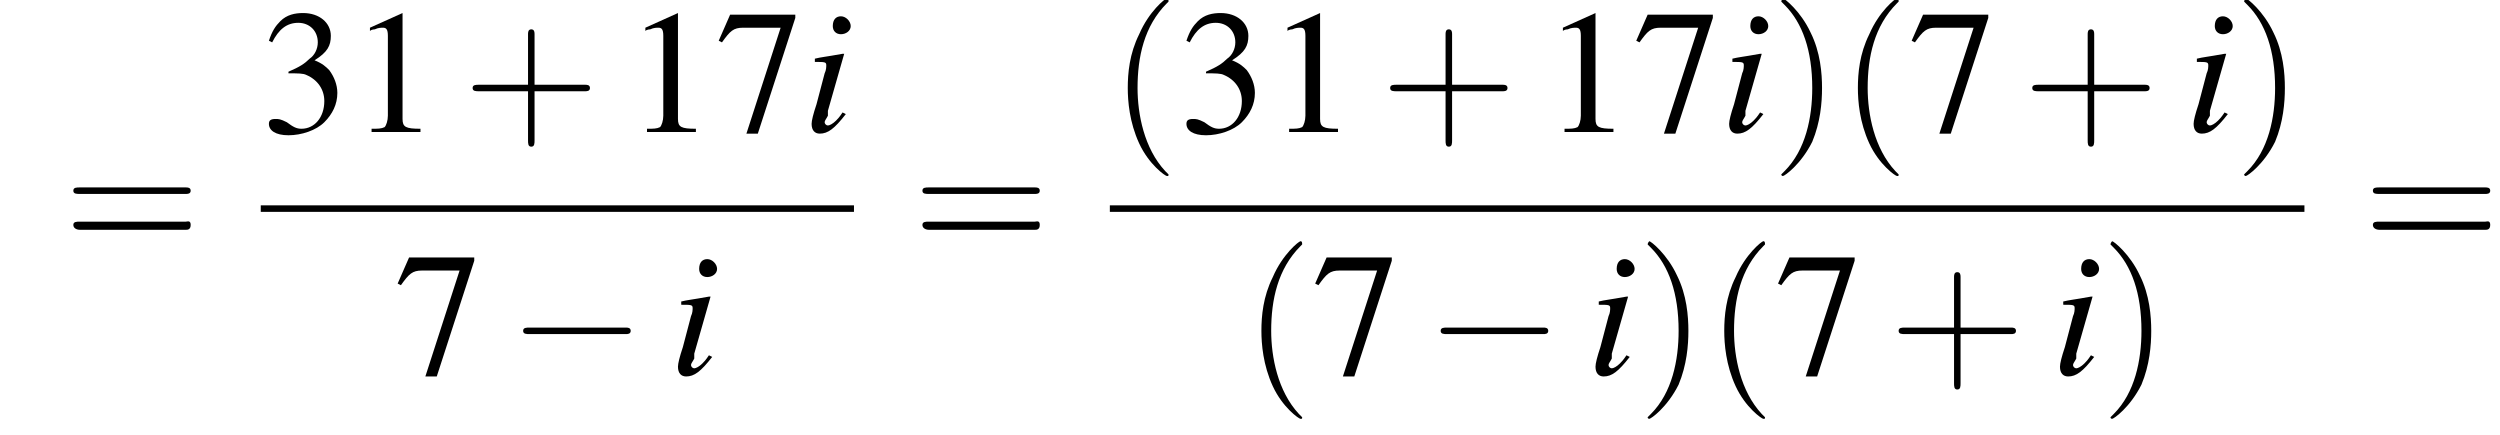
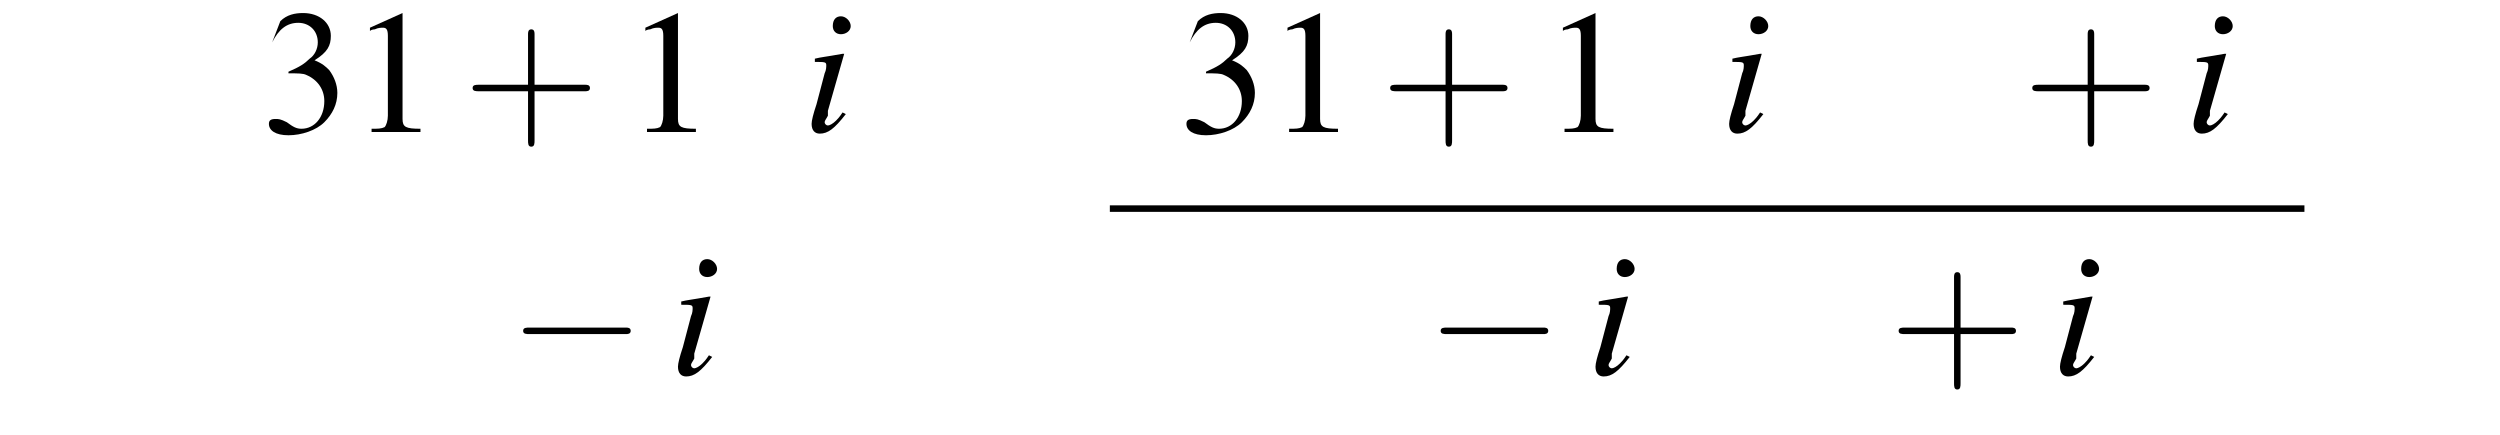
<svg xmlns="http://www.w3.org/2000/svg" xmlns:xlink="http://www.w3.org/1999/xlink" version="1.1" width="153.4pt" height="26.7pt" viewBox="159.9 69.8 153.4 26.7">
  <defs>
    <path id="g8-105" d="M2.4-1.2C2.2-.9 2.1-.8 2-.7C1.8-.5 1.6-.4 1.5-.4C1.4-.4 1.3-.5 1.3-.6C1.3-.7 1.4-.8 1.5-1C1.5-1.1 1.5-1.1 1.5-1.2V-1.2L1.5-1.3L2.5-4.8L2.4-4.8C1.3-4.6 1.1-4.6 .7-4.5V-4.3C1.3-4.3 1.4-4.3 1.4-4.1C1.4-4 1.4-3.8 1.3-3.6L.8-1.7C.6-1.1 .5-.7 .5-.5C.5-.1 .7 .1 1 .1C1.5 .1 1.9-.2 2.6-1.1L2.4-1.2ZM2.3-7.1C2-7.1 1.8-6.9 1.8-6.5C1.8-6.2 2-6 2.3-6C2.6-6 2.9-6.2 2.9-6.5C2.9-6.8 2.6-7.1 2.3-7.1Z" />
    <use id="g11-49" xlink:href="#g3-49" />
    <use id="g11-51" xlink:href="#g3-51" />
    <use id="g11-55" xlink:href="#g3-55" />
    <path id="g3-49" d="M3.2-7.3L1.2-6.4V-6.2C1.3-6.3 1.5-6.3 1.5-6.3C1.7-6.4 1.9-6.4 2-6.4C2.2-6.4 2.3-6.3 2.3-5.9V-1C2.3-.7 2.2-.4 2.1-.3C1.9-.2 1.7-.2 1.3-.2V0H4.3V-.2C3.4-.2 3.2-.3 3.2-.8V-7.3L3.2-7.3Z" />
-     <path id="g3-51" d="M1.7-3.6C2.3-3.6 2.6-3.6 2.8-3.5C3.5-3.2 3.9-2.6 3.9-1.9C3.9-.9 3.3-.2 2.5-.2C2.2-.2 2-.3 1.6-.6C1.2-.8 1.1-.8 .9-.8C.6-.8 .5-.7 .5-.5C.5-.1 .9 .2 1.7 .2C2.5 .2 3.4-.1 3.9-.6S4.7-1.7 4.7-2.4C4.7-2.9 4.5-3.4 4.2-3.8C4-4 3.8-4.2 3.3-4.4C4.1-4.9 4.3-5.3 4.3-5.9C4.3-6.7 3.6-7.3 2.6-7.3C2.1-7.3 1.6-7.2 1.2-6.8C.9-6.5 .7-6.2 .5-5.6L.7-5.5C1.1-6.3 1.6-6.7 2.3-6.7C3-6.7 3.5-6.2 3.5-5.5C3.5-5.1 3.3-4.7 3-4.5C2.7-4.2 2.4-4 1.7-3.7V-3.6Z" />
-     <path id="g3-55" d="M4.9-7.2H.9L.2-5.6L.4-5.5C.9-6.2 1.1-6.4 1.7-6.4H4L1.9 .1H2.6L4.9-7V-7.2Z" />
-     <path id="g12-40" d="M3.6 2.6C3.6 2.6 3.6 2.6 3.4 2.4C2.1 1 1.7-1.1 1.7-2.7C1.7-4.6 2.1-6.5 3.5-7.9C3.6-8 3.6-8 3.6-8C3.6-8.1 3.6-8.2 3.5-8.2C3.4-8.2 2.4-7.4 1.8-6C1.2-4.8 1.1-3.6 1.1-2.7C1.1-1.9 1.2-.6 1.8 .7C2.4 2 3.4 2.7 3.5 2.7C3.6 2.7 3.6 2.7 3.6 2.6Z" />
-     <path id="g12-41" d="M3.1-2.7C3.1-3.6 3-4.9 2.4-6.1C1.8-7.4 .8-8.2 .7-8.2C.7-8.2 .6-8.1 .6-8C.6-8 .6-8 .8-7.8C1.9-6.7 2.5-5 2.5-2.7C2.5-.9 2.1 1.1 .8 2.4C.6 2.6 .6 2.6 .6 2.6C.6 2.7 .7 2.7 .7 2.7C.8 2.7 1.8 2 2.5 .6C3-.6 3.1-1.8 3.1-2.7Z" />
+     <path id="g3-51" d="M1.7-3.6C2.3-3.6 2.6-3.6 2.8-3.5C3.5-3.2 3.9-2.6 3.9-1.9C3.9-.9 3.3-.2 2.5-.2C2.2-.2 2-.3 1.6-.6C1.2-.8 1.1-.8 .9-.8C.6-.8 .5-.7 .5-.5C.5-.1 .9 .2 1.7 .2C2.5 .2 3.4-.1 3.9-.6S4.7-1.7 4.7-2.4C4.7-2.9 4.5-3.4 4.2-3.8C4-4 3.8-4.2 3.3-4.4C4.1-4.9 4.3-5.3 4.3-5.9C4.3-6.7 3.6-7.3 2.6-7.3C2.1-7.3 1.6-7.2 1.2-6.8L.7-5.5C1.1-6.3 1.6-6.7 2.3-6.7C3-6.7 3.5-6.2 3.5-5.5C3.5-5.1 3.3-4.7 3-4.5C2.7-4.2 2.4-4 1.7-3.7V-3.6Z" />
    <path id="g12-43" d="M4.4-2.5H7.5C7.6-2.5 7.8-2.5 7.8-2.7S7.6-2.9 7.5-2.9H4.4V-6C4.4-6.1 4.4-6.3 4.2-6.3S4-6.1 4-6V-2.9H1C.8-2.9 .6-2.9 .6-2.7S.8-2.5 1-2.5H4V.5C4 .7 4 .9 4.2 .9S4.4 .7 4.4 .5V-2.5Z" />
-     <path id="g12-61" d="M7.5-3.6C7.6-3.6 7.8-3.6 7.8-3.8S7.6-4 7.5-4H1C.8-4 .6-4 .6-3.8S.8-3.6 1-3.6H7.5ZM7.5-1.4C7.6-1.4 7.8-1.4 7.8-1.7S7.6-1.9 7.5-1.9H1C.8-1.9 .6-1.9 .6-1.7S.8-1.4 1-1.4H7.5Z" />
    <path id="g1-0" d="M7.2-2.5C7.3-2.5 7.5-2.5 7.5-2.7S7.3-2.9 7.2-2.9H1.3C1.1-2.9 .9-2.9 .9-2.7S1.1-2.5 1.3-2.5H7.2Z" />
  </defs>
  <g id="page1">
    <use x="163.8" y="85.3" xlink:href="#g12-61" />
    <use x="175.9" y="77.9" xlink:href="#g11-51" />
    <use x="181.4" y="77.9" xlink:href="#g11-49" />
    <use x="188.3" y="77.9" xlink:href="#g12-43" />
    <use x="198.3" y="77.9" xlink:href="#g11-49" />
    <use x="203.8" y="77.9" xlink:href="#g11-55" />
    <use x="209.2" y="77.9" xlink:href="#g8-105" />
-     <rect x="175.9" y="82.4" height=".4" width="36.4" />
    <use x="184.1" y="92.8" xlink:href="#g11-55" />
    <use x="191.1" y="92.8" xlink:href="#g1-0" />
    <use x="201" y="92.8" xlink:href="#g8-105" />
    <use x="215.9" y="85.3" xlink:href="#g12-61" />
    <use x="228" y="77.9" xlink:href="#g12-40" />
    <use x="232.2" y="77.9" xlink:href="#g11-51" />
    <use x="237.7" y="77.9" xlink:href="#g11-49" />
    <use x="244.6" y="77.9" xlink:href="#g12-43" />
    <use x="254.6" y="77.9" xlink:href="#g11-49" />
    <use x="260.1" y="77.9" xlink:href="#g11-55" />
    <use x="265.5" y="77.9" xlink:href="#g8-105" />
    <use x="268.6" y="77.9" xlink:href="#g12-41" />
    <use x="272.8" y="77.9" xlink:href="#g12-40" />
    <use x="277" y="77.9" xlink:href="#g11-55" />
    <use x="284" y="77.9" xlink:href="#g12-43" />
    <use x="294" y="77.9" xlink:href="#g8-105" />
    <use x="297" y="77.9" xlink:href="#g12-41" />
    <rect x="228" y="82.4" height=".4" width="73.3" />
    <use x="236.2" y="92.8" xlink:href="#g12-40" />
    <use x="240.4" y="92.8" xlink:href="#g11-55" />
    <use x="247.4" y="92.8" xlink:href="#g1-0" />
    <use x="257.3" y="92.8" xlink:href="#g8-105" />
    <use x="260.4" y="92.8" xlink:href="#g12-41" />
    <use x="264.6" y="92.8" xlink:href="#g12-40" />
    <use x="268.8" y="92.8" xlink:href="#g11-55" />
    <use x="275.8" y="92.8" xlink:href="#g12-43" />
    <use x="285.8" y="92.8" xlink:href="#g8-105" />
    <use x="288.8" y="92.8" xlink:href="#g12-41" />
    <use x="304.9" y="85.3" xlink:href="#g12-61" />
  </g>
</svg>